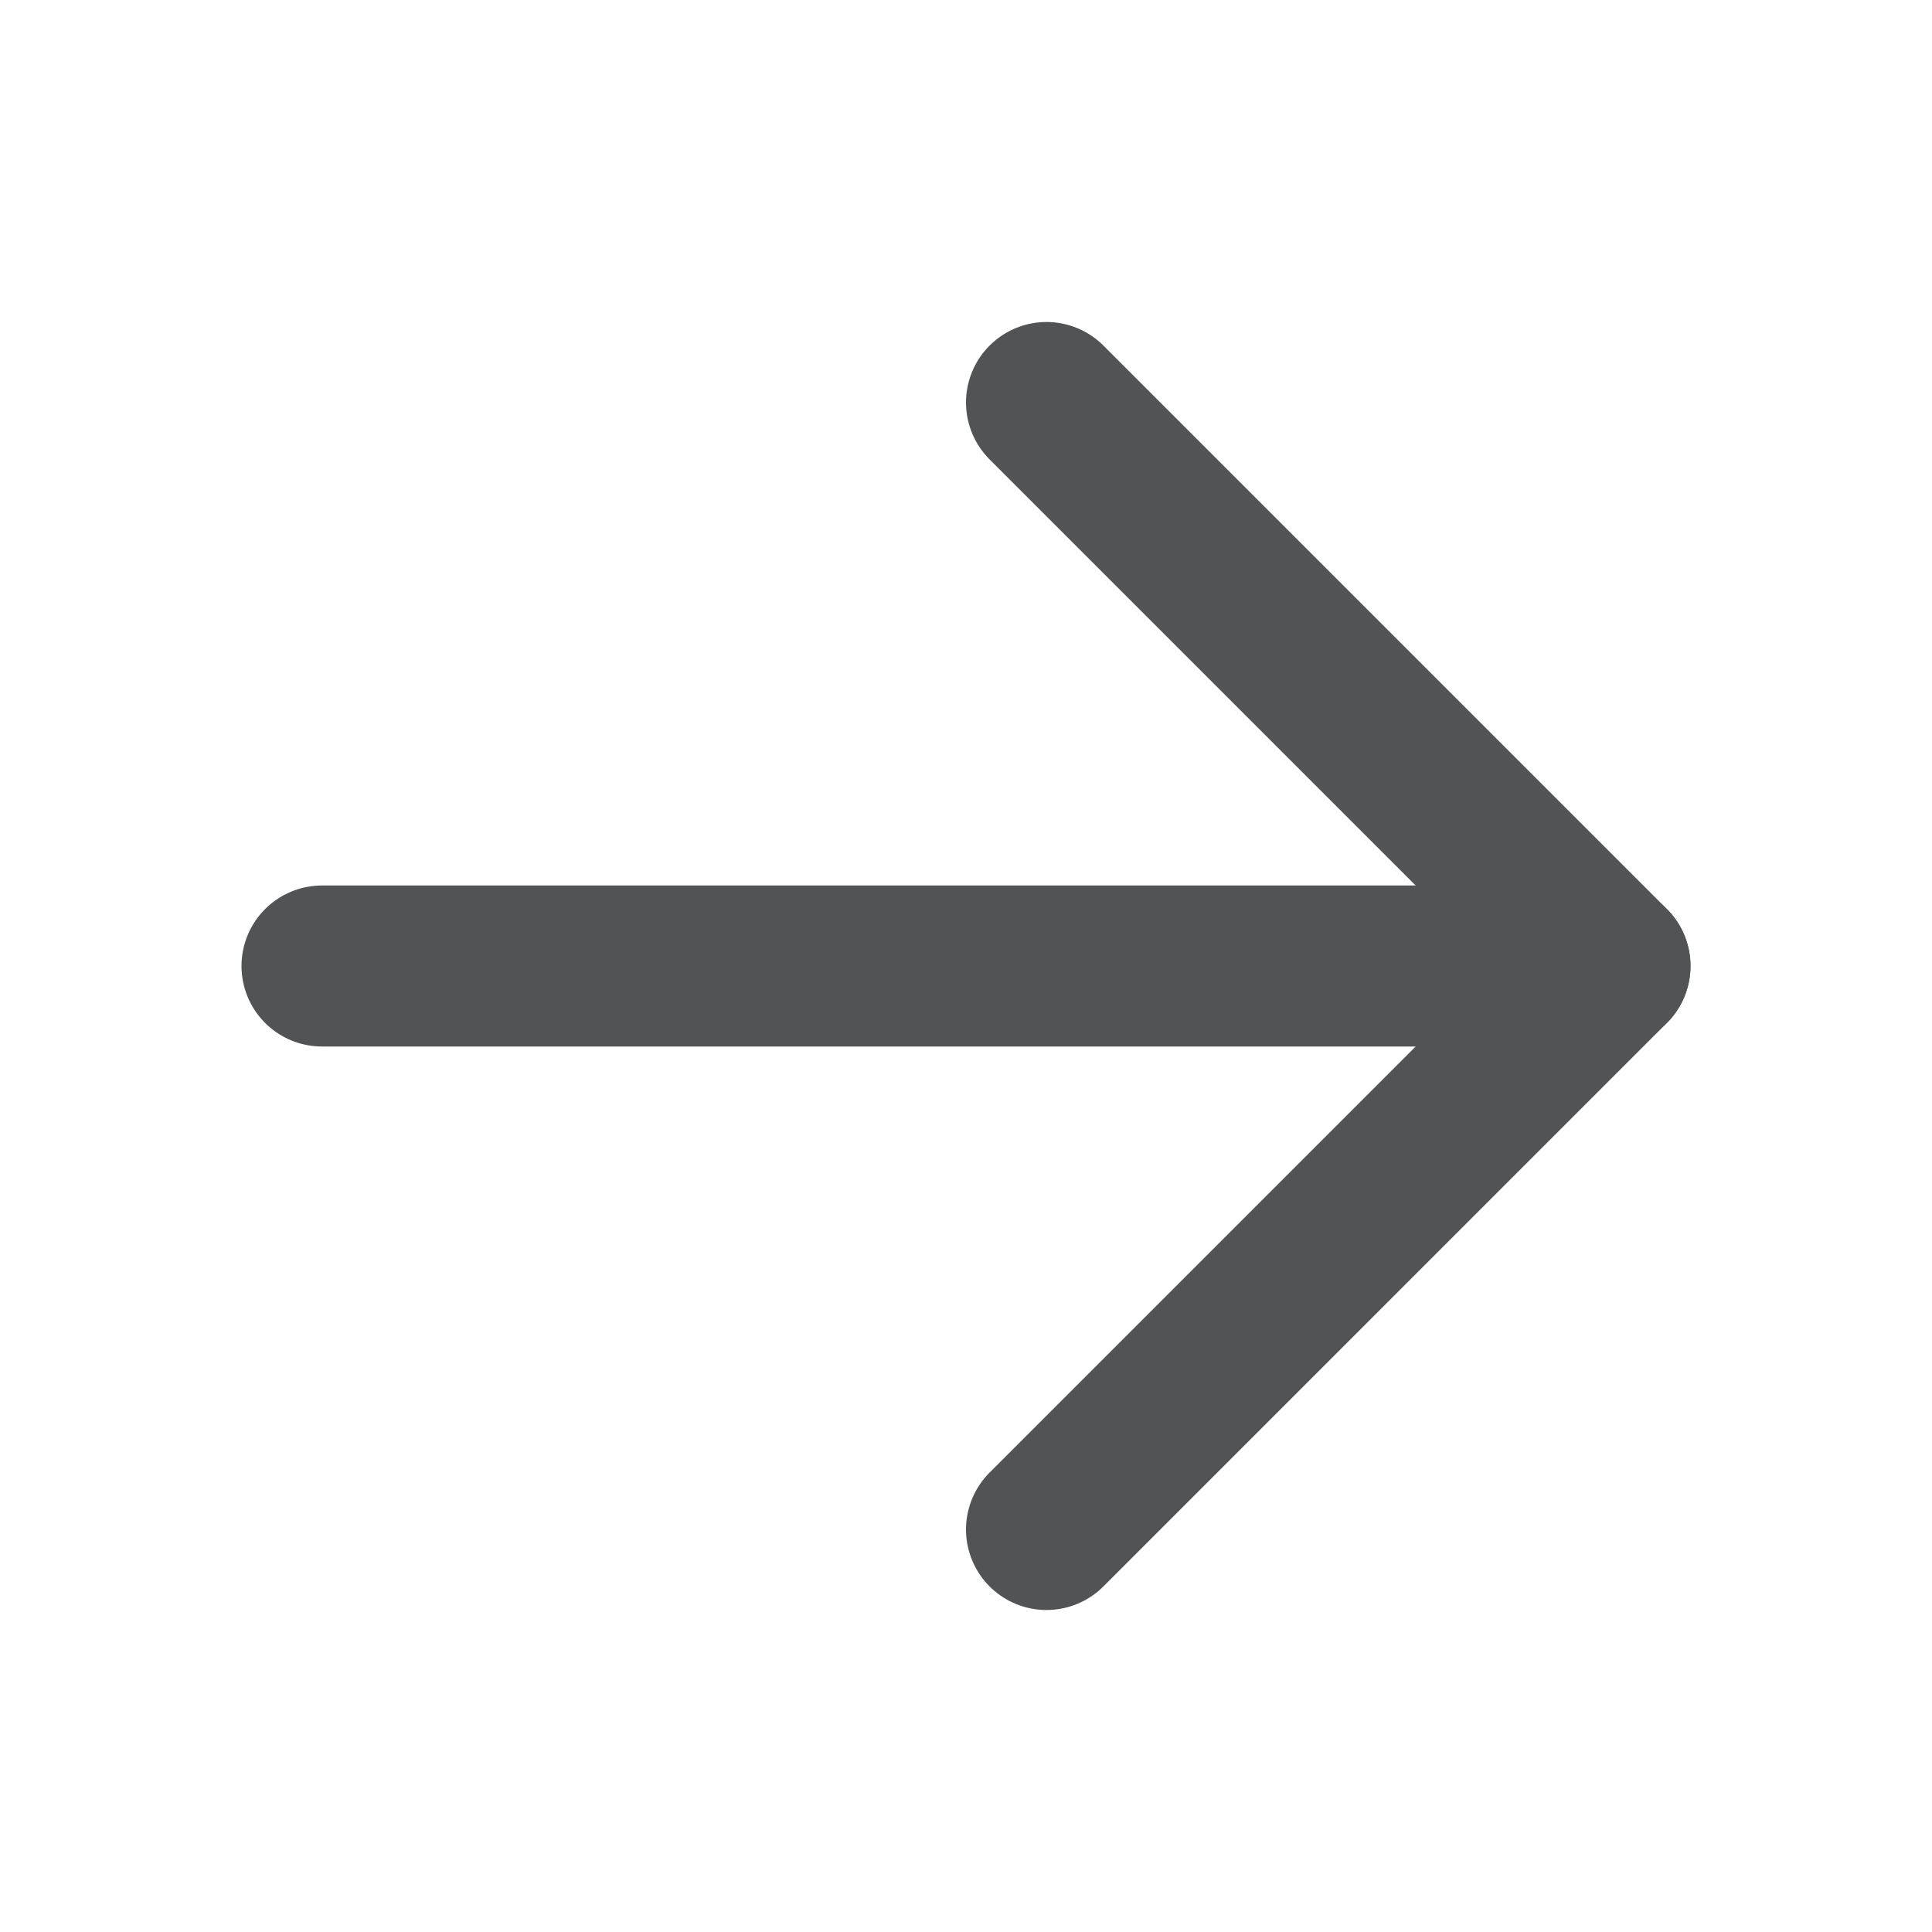
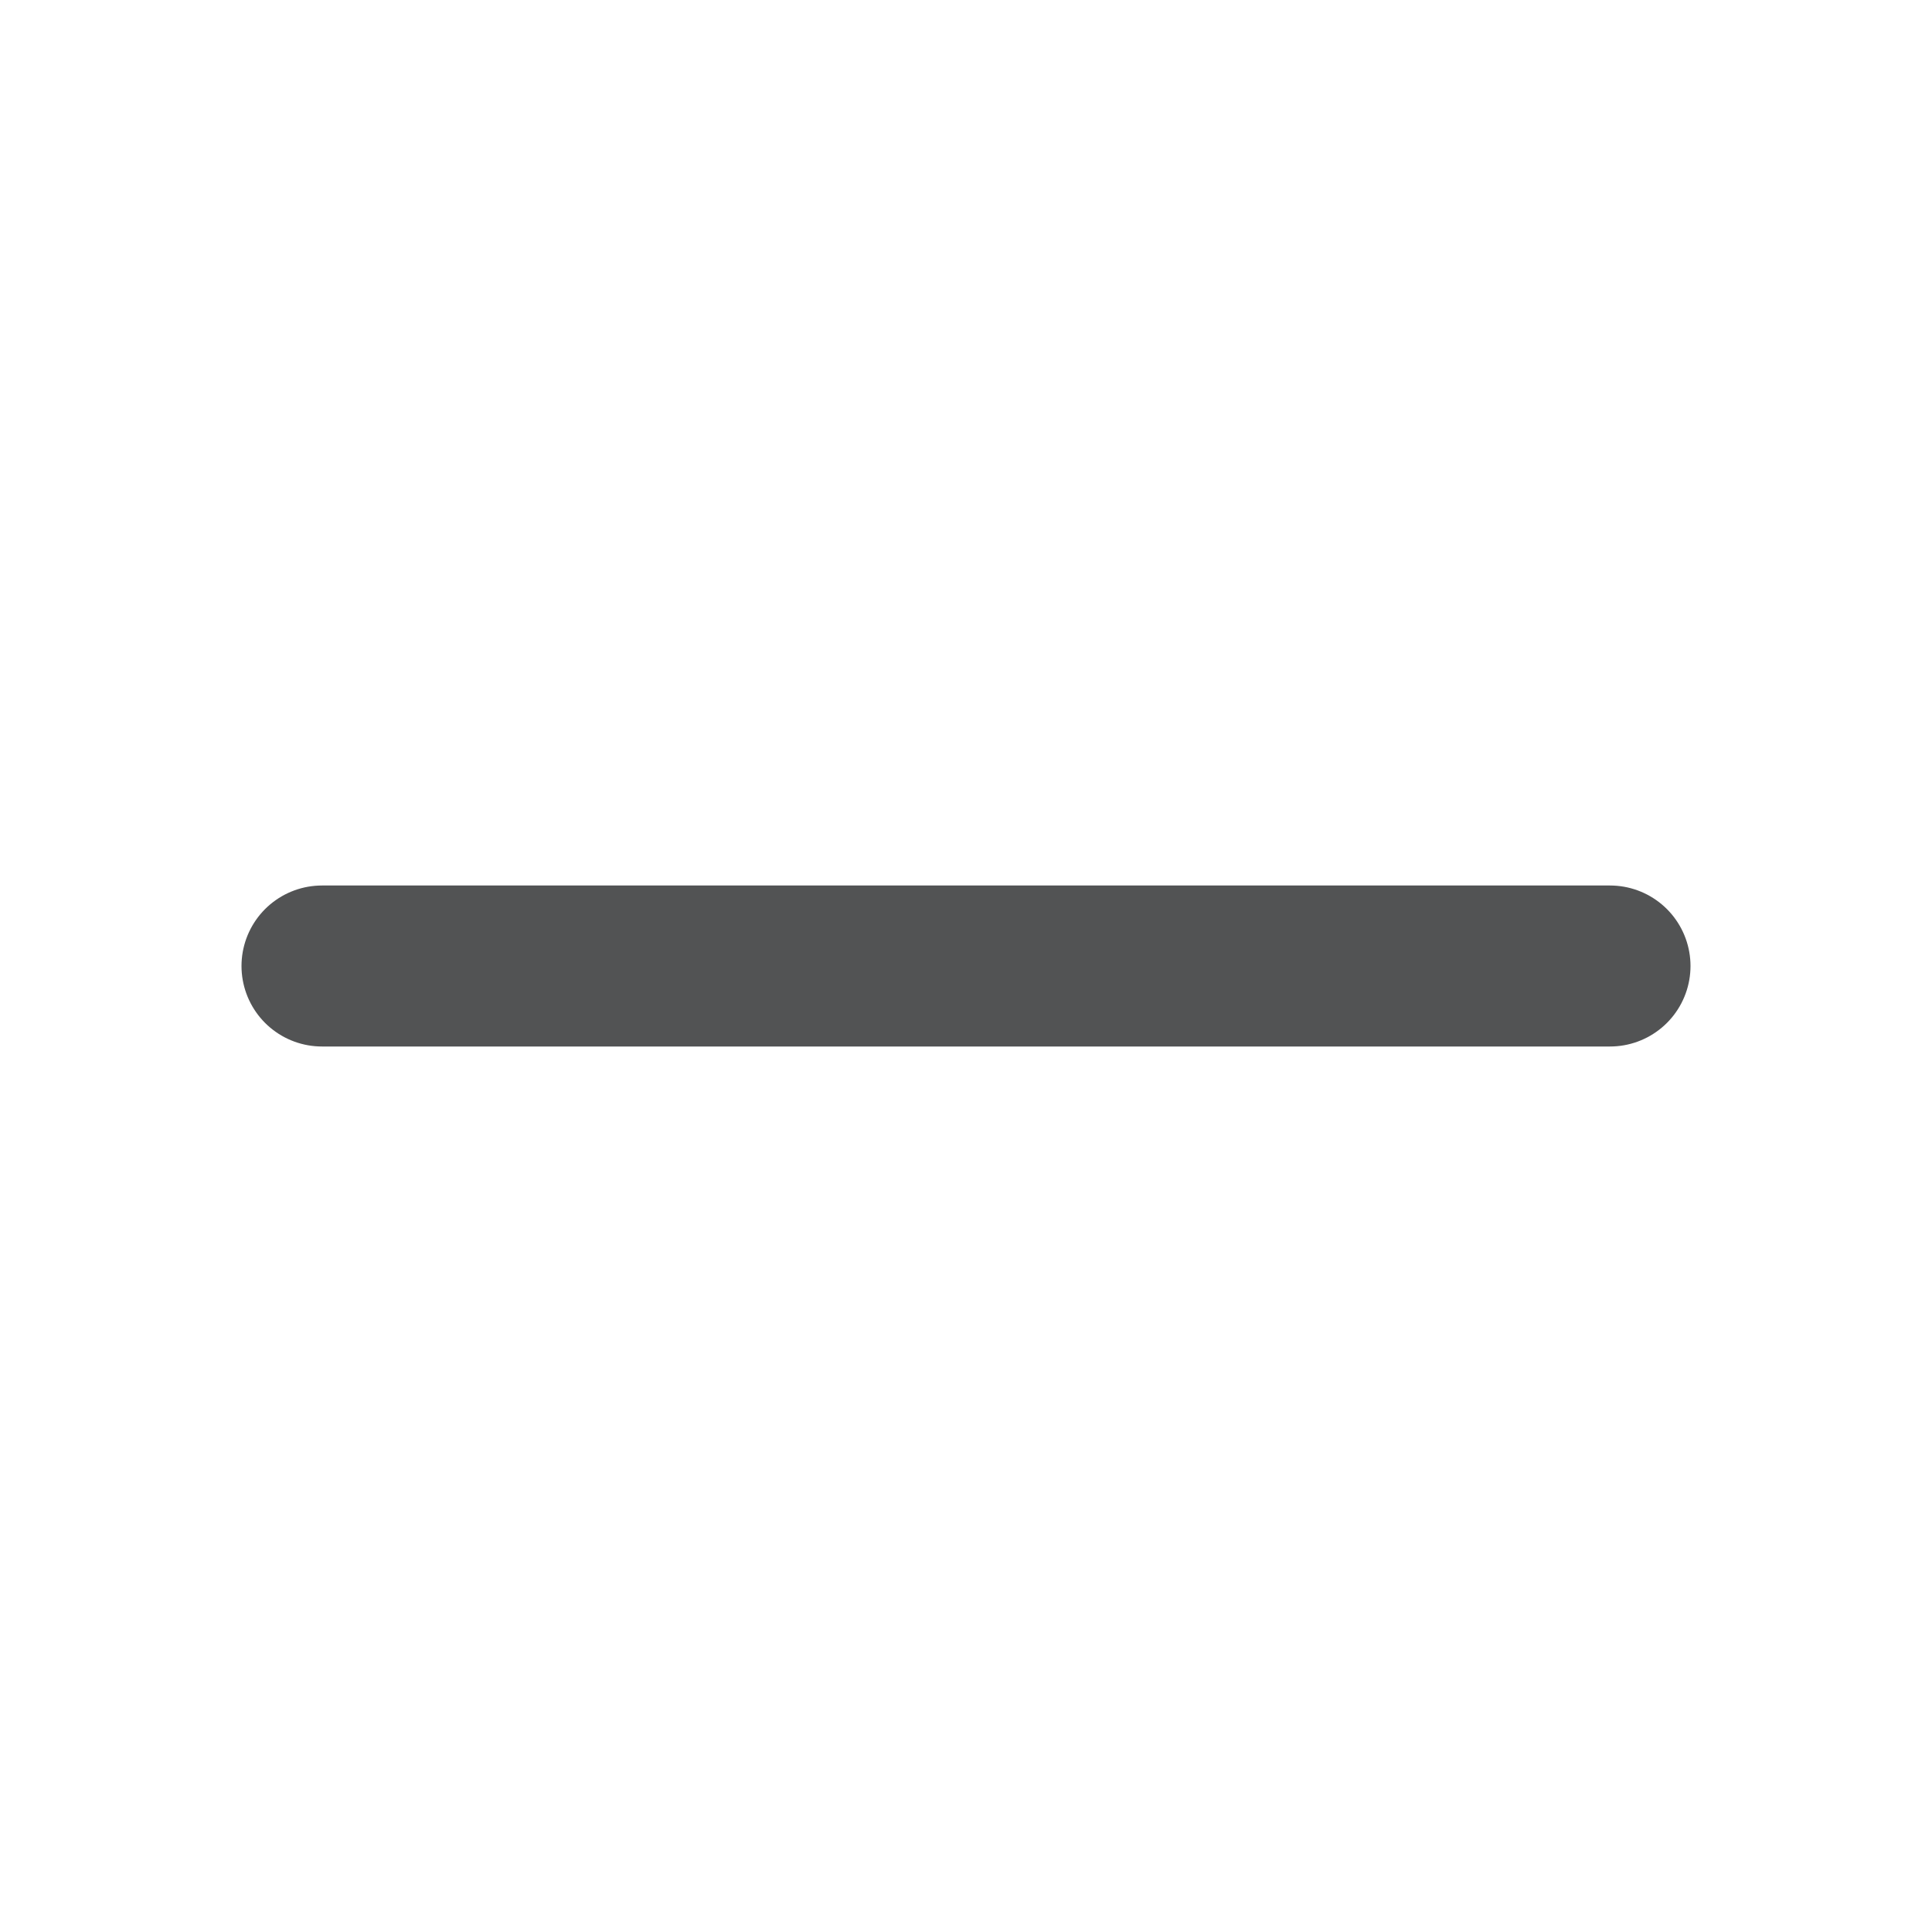
<svg xmlns="http://www.w3.org/2000/svg" width="24" height="24" viewBox="0 0 24 24" fill="none">
-   <path d="M13 19L20 12L13 5" stroke="#525354" stroke-width="2" stroke-linecap="round" stroke-linejoin="round" />
  <path d="M20 12L4 12" stroke="#525354" stroke-width="2" stroke-linecap="round" stroke-linejoin="round" />
</svg>